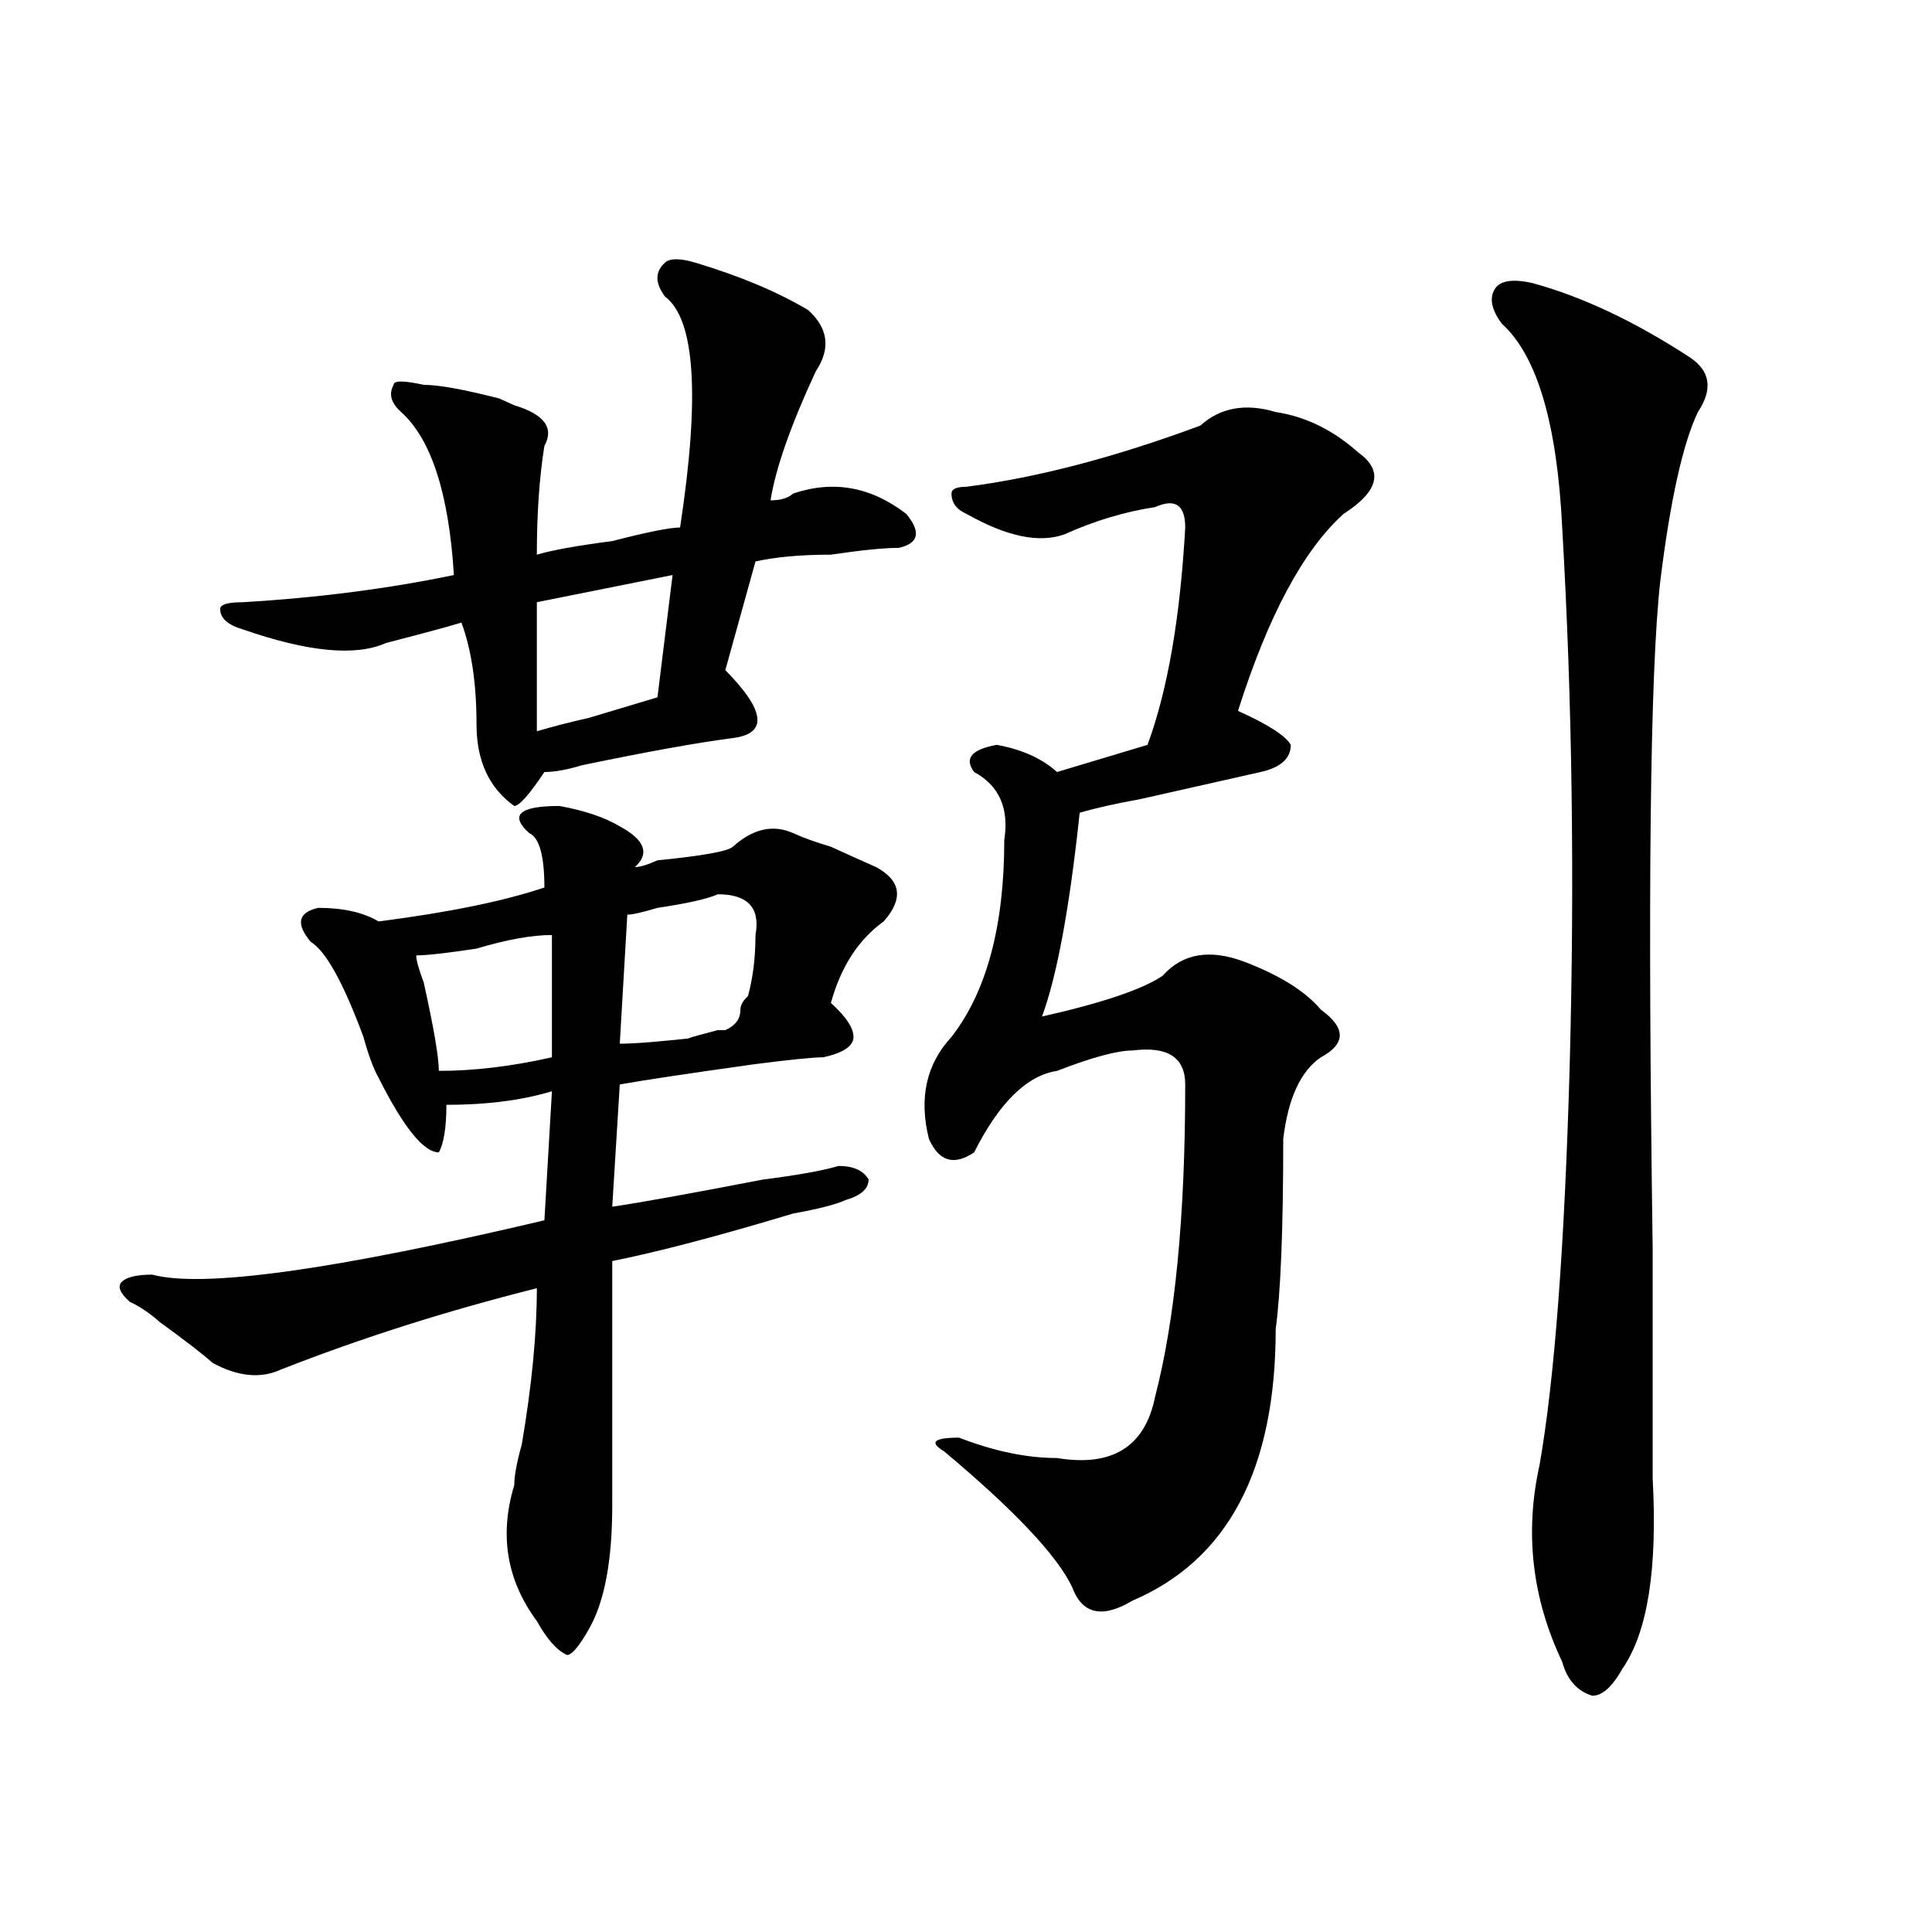
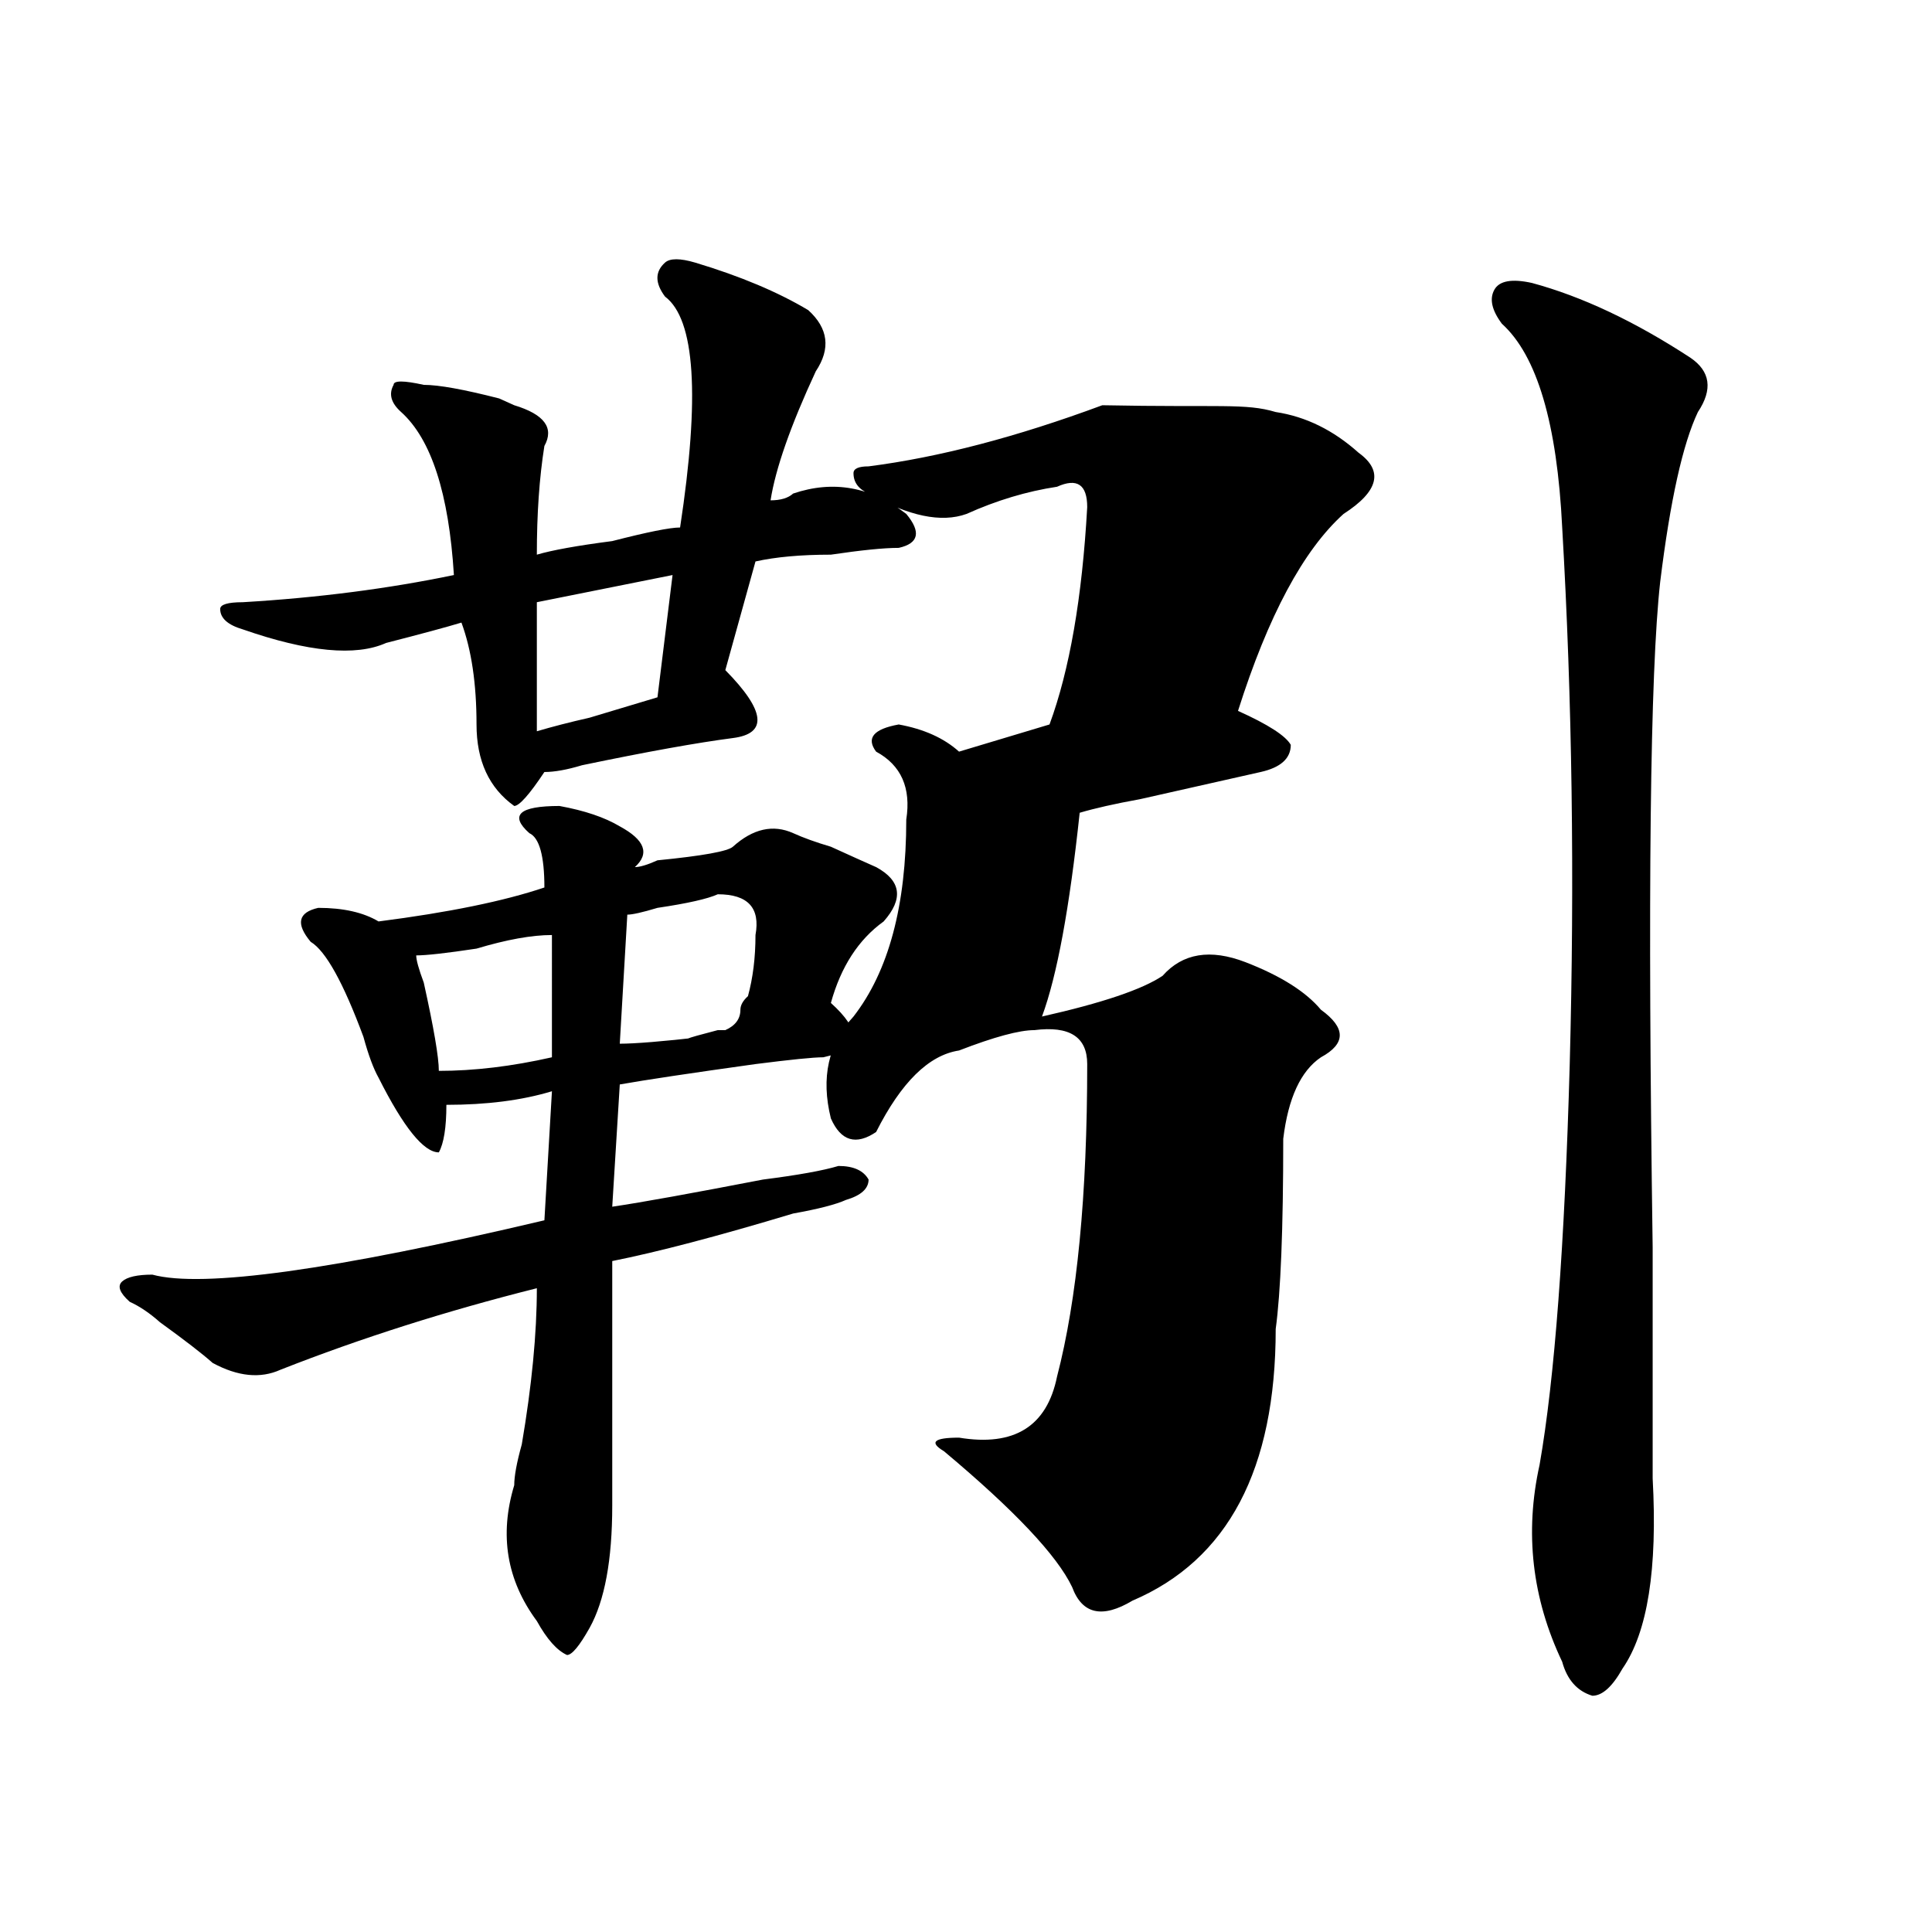
<svg xmlns="http://www.w3.org/2000/svg" version="1.1" id="图层_1" x="0px" y="0px" width="1000px" height="1000px" viewBox="0 0 1000 1000" enable-background="new 0 0 1000 1000" xml:space="preserve">
-   <path d="M289.578,417.172c12.987,2.362,23.414,5.878,31.219,10.547c12.987,7.031,15.609,14.063,7.805,21.094  c2.561,0,6.463-1.154,11.707-3.516c23.414-2.307,36.401-4.669,39.023-7.031c10.365-9.338,20.792-11.7,31.219-7.031  c5.183,2.362,11.707,4.724,19.512,7.031c10.365,4.724,18.17,8.24,23.414,10.547c12.987,7.031,14.268,16.425,3.902,28.125  c-13.049,9.393-22.134,23.456-27.316,42.188c7.805,7.031,11.707,12.909,11.707,17.578c0,4.724-5.244,8.24-15.609,10.547  c-5.244,0-16.951,1.208-35.121,3.516c-33.841,4.724-57.255,8.24-70.242,10.547l-3.902,63.281  c15.609-2.307,41.584-7.031,78.047-14.063c18.17-2.307,31.219-4.669,39.023-7.031c7.805,0,12.987,2.362,15.609,7.031  c0,4.724-3.902,8.24-11.707,10.547c-5.244,2.362-14.329,4.724-27.316,7.031c-39.023,11.755-70.242,19.94-93.656,24.609  c0,44.55,0,86.737,0,126.563c0,28.125-3.902,49.219-11.707,63.281c-5.244,9.338-9.146,14.063-11.707,14.063  c-5.244-2.362-10.427-8.24-15.609-17.578c-15.609-21.094-19.512-44.495-11.707-70.313c0-4.669,1.28-11.7,3.902-21.094  c5.183-30.432,7.805-57.404,7.805-80.859c-46.828,11.755-91.096,25.818-132.68,42.188c-10.427,4.724-22.134,3.516-35.121-3.516  c-5.244-4.669-14.329-11.7-27.316-21.094c-5.244-4.669-10.427-8.185-15.609-10.547c-5.244-4.669-6.524-8.185-3.902-10.547  c2.561-2.307,7.805-3.516,15.609-3.516c25.975,7.031,93.656-2.307,202.922-28.125l3.902-66.797  c-15.609,4.724-33.841,7.031-54.633,7.031c0,11.755-1.342,19.94-3.902,24.609c-7.805,0-18.231-12.854-31.219-38.672  c-2.622-4.669-5.244-11.7-7.805-21.094c-10.427-28.125-19.512-44.495-27.316-49.219c-7.805-9.338-6.524-15.216,3.902-17.578  c12.987,0,23.414,2.362,31.219,7.031c36.401-4.669,64.998-10.547,85.852-17.578c0-16.37-2.622-25.763-7.805-28.125  c-5.244-4.669-6.524-8.185-3.902-10.547C272.627,418.38,279.151,417.172,289.578,417.172z M359.82,135.922  c23.414,7.031,42.926,15.271,58.535,24.609c10.365,9.393,11.707,19.94,3.902,31.641c-13.049,28.125-20.854,50.427-23.414,66.797  c5.183,0,9.085-1.154,11.707-3.516c20.792-7.031,40.304-3.516,58.535,10.547c7.805,9.393,6.463,15.271-3.902,17.578  c-7.805,0-19.512,1.208-35.121,3.516c-15.609,0-28.658,1.208-39.023,3.516l-15.609,56.25c20.792,21.094,22.072,32.849,3.902,35.156  c-18.231,2.362-44.268,7.031-78.047,14.063c-7.805,2.362-14.329,3.516-19.512,3.516c-7.805,11.755-13.049,17.578-15.609,17.578  c-13.049-9.338-19.512-23.401-19.512-42.188c0-21.094-2.622-38.672-7.805-52.734c-7.805,2.362-20.854,5.878-39.023,10.547  c-15.609,7.031-40.365,4.724-74.145-7.031c-7.805-2.307-11.707-5.823-11.707-10.547c0-2.307,3.902-3.516,11.707-3.516  c39.023-2.307,75.425-7.031,109.266-14.063c-2.622-42.188-11.707-70.313-27.316-84.375c-5.244-4.669-6.524-9.338-3.902-14.063  c0-2.307,5.183-2.307,15.609,0c7.805,0,20.792,2.362,39.023,7.031l7.805,3.516c15.609,4.724,20.792,11.755,15.609,21.094  c-2.622,16.425-3.902,35.156-3.902,56.25c7.805-2.307,20.792-4.669,39.023-7.031c18.17-4.669,29.877-7.031,35.121-7.031  c10.365-67.95,7.805-107.776-7.805-119.531c-5.244-7.031-5.244-12.854,0-17.578C346.771,133.615,352.016,133.615,359.82,135.922z   M285.676,483.969c-10.427,0-23.414,2.362-39.023,7.031c-15.609,2.362-26.036,3.516-31.219,3.516c0,2.362,1.28,7.031,3.902,14.063  c5.183,23.456,7.805,38.672,7.805,45.703c18.17,0,37.682-2.307,58.535-7.031V483.969z M348.113,297.64l-70.242,14.063V378.5  c7.805-2.307,16.89-4.669,27.316-7.031c15.609-4.669,27.316-8.185,35.121-10.547L348.113,297.64z M371.527,462.875  c-5.244,2.362-15.609,4.724-31.219,7.031c-7.805,2.362-13.049,3.516-15.609,3.516l-3.902,66.797c7.805,0,22.072-1.154,42.926-3.516  c-13.049,2.362-10.427,1.208,7.805-3.516h3.902c5.183-2.307,7.805-5.823,7.805-10.547c0-2.307,1.28-4.669,3.902-7.031  c2.561-9.338,3.902-19.885,3.902-31.641C393.6,469.906,387.137,462.875,371.527,462.875z M660.301,213.265  c15.609,2.362,29.877,9.393,42.926,21.094c12.987,9.393,10.365,19.94-7.805,31.641c-20.854,18.787-39.023,52.734-54.633,101.953  c15.609,7.031,24.694,12.909,27.316,17.578c0,7.031-5.244,11.755-15.609,14.063c-10.427,2.362-31.219,7.031-62.438,14.063  c-13.049,2.362-23.414,4.724-31.219,7.031c-5.244,49.219-11.707,84.375-19.512,105.469c31.219-7.031,52.011-14.063,62.438-21.094  c10.365-11.7,24.694-14.063,42.926-7.031c18.17,7.031,31.219,15.271,39.023,24.609c12.987,9.393,12.987,17.578,0,24.609  c-10.427,7.031-16.951,21.094-19.512,42.188c0,46.912-1.342,79.706-3.902,98.438c0,72.675-24.756,119.531-74.145,140.625  c-15.609,9.338-26.036,7.031-31.219-7.031c-7.805-16.37-29.938-39.825-66.34-70.313c-7.805-4.669-5.244-7.031,7.805-7.031  c18.17,7.031,35.121,10.547,50.73,10.547c28.597,4.724,45.486-5.823,50.73-31.641c10.365-39.825,15.609-93.713,15.609-161.719  c0-14.063-9.146-19.885-27.316-17.578c-7.805,0-20.854,3.516-39.023,10.547c-15.609,2.362-29.938,16.425-42.926,42.188  c-10.427,7.031-18.231,4.724-23.414-7.031c-5.244-21.094-1.342-38.672,11.707-52.734c18.17-23.401,27.316-57.404,27.316-101.953  c2.561-16.37-2.622-28.125-15.609-35.156c-5.244-7.031-1.342-11.7,11.707-14.063c12.987,2.362,23.414,7.031,31.219,14.063  c15.609-4.669,31.219-9.338,46.828-14.063c10.365-28.125,16.89-65.588,19.512-112.5c0-11.7-5.244-15.216-15.609-10.547  c-15.609,2.362-31.219,7.031-46.828,14.063c-13.049,4.724-29.938,1.208-50.73-10.547c-5.244-2.307-7.805-5.823-7.805-10.547  c0-2.307,2.561-3.516,7.805-3.516c36.401-4.669,76.705-15.216,120.973-31.641C631.643,210.958,644.691,208.596,660.301,213.265z   M792.98,146.469c25.975,7.031,53.291,19.94,81.949,38.672c10.365,7.031,11.707,16.425,3.902,28.125  c-7.805,16.425-14.329,45.703-19.512,87.891c-5.244,46.912-6.524,161.719-3.902,344.531c0,56.25,0,96.13,0,119.531  c2.561,46.912-2.622,79.651-15.609,98.438c-5.244,9.338-10.427,14.063-15.609,14.063c-7.805-2.362-13.049-8.24-15.609-17.578  c-15.609-32.849-19.512-66.797-11.707-101.953c7.805-44.495,12.987-113.654,15.609-207.422c2.561-96.075,1.28-188.635-3.902-277.734  c-2.622-53.888-13.049-89.044-31.219-105.469c-5.244-7.031-6.524-12.854-3.902-17.578  C776.029,145.315,782.554,144.161,792.98,146.469z" />
+   <path d="M289.578,417.172c12.987,2.362,23.414,5.878,31.219,10.547c12.987,7.031,15.609,14.063,7.805,21.094  c2.561,0,6.463-1.154,11.707-3.516c23.414-2.307,36.401-4.669,39.023-7.031c10.365-9.338,20.792-11.7,31.219-7.031  c5.183,2.362,11.707,4.724,19.512,7.031c10.365,4.724,18.17,8.24,23.414,10.547c12.987,7.031,14.268,16.425,3.902,28.125  c-13.049,9.393-22.134,23.456-27.316,42.188c7.805,7.031,11.707,12.909,11.707,17.578c0,4.724-5.244,8.24-15.609,10.547  c-5.244,0-16.951,1.208-35.121,3.516c-33.841,4.724-57.255,8.24-70.242,10.547l-3.902,63.281  c15.609-2.307,41.584-7.031,78.047-14.063c18.17-2.307,31.219-4.669,39.023-7.031c7.805,0,12.987,2.362,15.609,7.031  c0,4.724-3.902,8.24-11.707,10.547c-5.244,2.362-14.329,4.724-27.316,7.031c-39.023,11.755-70.242,19.94-93.656,24.609  c0,44.55,0,86.737,0,126.563c0,28.125-3.902,49.219-11.707,63.281c-5.244,9.338-9.146,14.063-11.707,14.063  c-5.244-2.362-10.427-8.24-15.609-17.578c-15.609-21.094-19.512-44.495-11.707-70.313c0-4.669,1.28-11.7,3.902-21.094  c5.183-30.432,7.805-57.404,7.805-80.859c-46.828,11.755-91.096,25.818-132.68,42.188c-10.427,4.724-22.134,3.516-35.121-3.516  c-5.244-4.669-14.329-11.7-27.316-21.094c-5.244-4.669-10.427-8.185-15.609-10.547c-5.244-4.669-6.524-8.185-3.902-10.547  c2.561-2.307,7.805-3.516,15.609-3.516c25.975,7.031,93.656-2.307,202.922-28.125l3.902-66.797  c-15.609,4.724-33.841,7.031-54.633,7.031c0,11.755-1.342,19.94-3.902,24.609c-7.805,0-18.231-12.854-31.219-38.672  c-2.622-4.669-5.244-11.7-7.805-21.094c-10.427-28.125-19.512-44.495-27.316-49.219c-7.805-9.338-6.524-15.216,3.902-17.578  c12.987,0,23.414,2.362,31.219,7.031c36.401-4.669,64.998-10.547,85.852-17.578c0-16.37-2.622-25.763-7.805-28.125  c-5.244-4.669-6.524-8.185-3.902-10.547C272.627,418.38,279.151,417.172,289.578,417.172z M359.82,135.922  c23.414,7.031,42.926,15.271,58.535,24.609c10.365,9.393,11.707,19.94,3.902,31.641c-13.049,28.125-20.854,50.427-23.414,66.797  c5.183,0,9.085-1.154,11.707-3.516c20.792-7.031,40.304-3.516,58.535,10.547c7.805,9.393,6.463,15.271-3.902,17.578  c-7.805,0-19.512,1.208-35.121,3.516c-15.609,0-28.658,1.208-39.023,3.516l-15.609,56.25c20.792,21.094,22.072,32.849,3.902,35.156  c-18.231,2.362-44.268,7.031-78.047,14.063c-7.805,2.362-14.329,3.516-19.512,3.516c-7.805,11.755-13.049,17.578-15.609,17.578  c-13.049-9.338-19.512-23.401-19.512-42.188c0-21.094-2.622-38.672-7.805-52.734c-7.805,2.362-20.854,5.878-39.023,10.547  c-15.609,7.031-40.365,4.724-74.145-7.031c-7.805-2.307-11.707-5.823-11.707-10.547c0-2.307,3.902-3.516,11.707-3.516  c39.023-2.307,75.425-7.031,109.266-14.063c-2.622-42.188-11.707-70.313-27.316-84.375c-5.244-4.669-6.524-9.338-3.902-14.063  c0-2.307,5.183-2.307,15.609,0c7.805,0,20.792,2.362,39.023,7.031l7.805,3.516c15.609,4.724,20.792,11.755,15.609,21.094  c-2.622,16.425-3.902,35.156-3.902,56.25c7.805-2.307,20.792-4.669,39.023-7.031c18.17-4.669,29.877-7.031,35.121-7.031  c10.365-67.95,7.805-107.776-7.805-119.531c-5.244-7.031-5.244-12.854,0-17.578C346.771,133.615,352.016,133.615,359.82,135.922z   M285.676,483.969c-10.427,0-23.414,2.362-39.023,7.031c-15.609,2.362-26.036,3.516-31.219,3.516c0,2.362,1.28,7.031,3.902,14.063  c5.183,23.456,7.805,38.672,7.805,45.703c18.17,0,37.682-2.307,58.535-7.031V483.969z M348.113,297.64l-70.242,14.063V378.5  c7.805-2.307,16.89-4.669,27.316-7.031c15.609-4.669,27.316-8.185,35.121-10.547L348.113,297.64z M371.527,462.875  c-5.244,2.362-15.609,4.724-31.219,7.031c-7.805,2.362-13.049,3.516-15.609,3.516l-3.902,66.797c7.805,0,22.072-1.154,42.926-3.516  c-13.049,2.362-10.427,1.208,7.805-3.516h3.902c5.183-2.307,7.805-5.823,7.805-10.547c0-2.307,1.28-4.669,3.902-7.031  c2.561-9.338,3.902-19.885,3.902-31.641C393.6,469.906,387.137,462.875,371.527,462.875z M660.301,213.265  c15.609,2.362,29.877,9.393,42.926,21.094c12.987,9.393,10.365,19.94-7.805,31.641c-20.854,18.787-39.023,52.734-54.633,101.953  c15.609,7.031,24.694,12.909,27.316,17.578c0,7.031-5.244,11.755-15.609,14.063c-10.427,2.362-31.219,7.031-62.438,14.063  c-13.049,2.362-23.414,4.724-31.219,7.031c-5.244,49.219-11.707,84.375-19.512,105.469c31.219-7.031,52.011-14.063,62.438-21.094  c10.365-11.7,24.694-14.063,42.926-7.031c18.17,7.031,31.219,15.271,39.023,24.609c12.987,9.393,12.987,17.578,0,24.609  c-10.427,7.031-16.951,21.094-19.512,42.188c0,46.912-1.342,79.706-3.902,98.438c0,72.675-24.756,119.531-74.145,140.625  c-15.609,9.338-26.036,7.031-31.219-7.031c-7.805-16.37-29.938-39.825-66.34-70.313c-7.805-4.669-5.244-7.031,7.805-7.031  c28.597,4.724,45.486-5.823,50.73-31.641c10.365-39.825,15.609-93.713,15.609-161.719  c0-14.063-9.146-19.885-27.316-17.578c-7.805,0-20.854,3.516-39.023,10.547c-15.609,2.362-29.938,16.425-42.926,42.188  c-10.427,7.031-18.231,4.724-23.414-7.031c-5.244-21.094-1.342-38.672,11.707-52.734c18.17-23.401,27.316-57.404,27.316-101.953  c2.561-16.37-2.622-28.125-15.609-35.156c-5.244-7.031-1.342-11.7,11.707-14.063c12.987,2.362,23.414,7.031,31.219,14.063  c15.609-4.669,31.219-9.338,46.828-14.063c10.365-28.125,16.89-65.588,19.512-112.5c0-11.7-5.244-15.216-15.609-10.547  c-15.609,2.362-31.219,7.031-46.828,14.063c-13.049,4.724-29.938,1.208-50.73-10.547c-5.244-2.307-7.805-5.823-7.805-10.547  c0-2.307,2.561-3.516,7.805-3.516c36.401-4.669,76.705-15.216,120.973-31.641C631.643,210.958,644.691,208.596,660.301,213.265z   M792.98,146.469c25.975,7.031,53.291,19.94,81.949,38.672c10.365,7.031,11.707,16.425,3.902,28.125  c-7.805,16.425-14.329,45.703-19.512,87.891c-5.244,46.912-6.524,161.719-3.902,344.531c0,56.25,0,96.13,0,119.531  c2.561,46.912-2.622,79.651-15.609,98.438c-5.244,9.338-10.427,14.063-15.609,14.063c-7.805-2.362-13.049-8.24-15.609-17.578  c-15.609-32.849-19.512-66.797-11.707-101.953c7.805-44.495,12.987-113.654,15.609-207.422c2.561-96.075,1.28-188.635-3.902-277.734  c-2.622-53.888-13.049-89.044-31.219-105.469c-5.244-7.031-6.524-12.854-3.902-17.578  C776.029,145.315,782.554,144.161,792.98,146.469z" />
</svg>